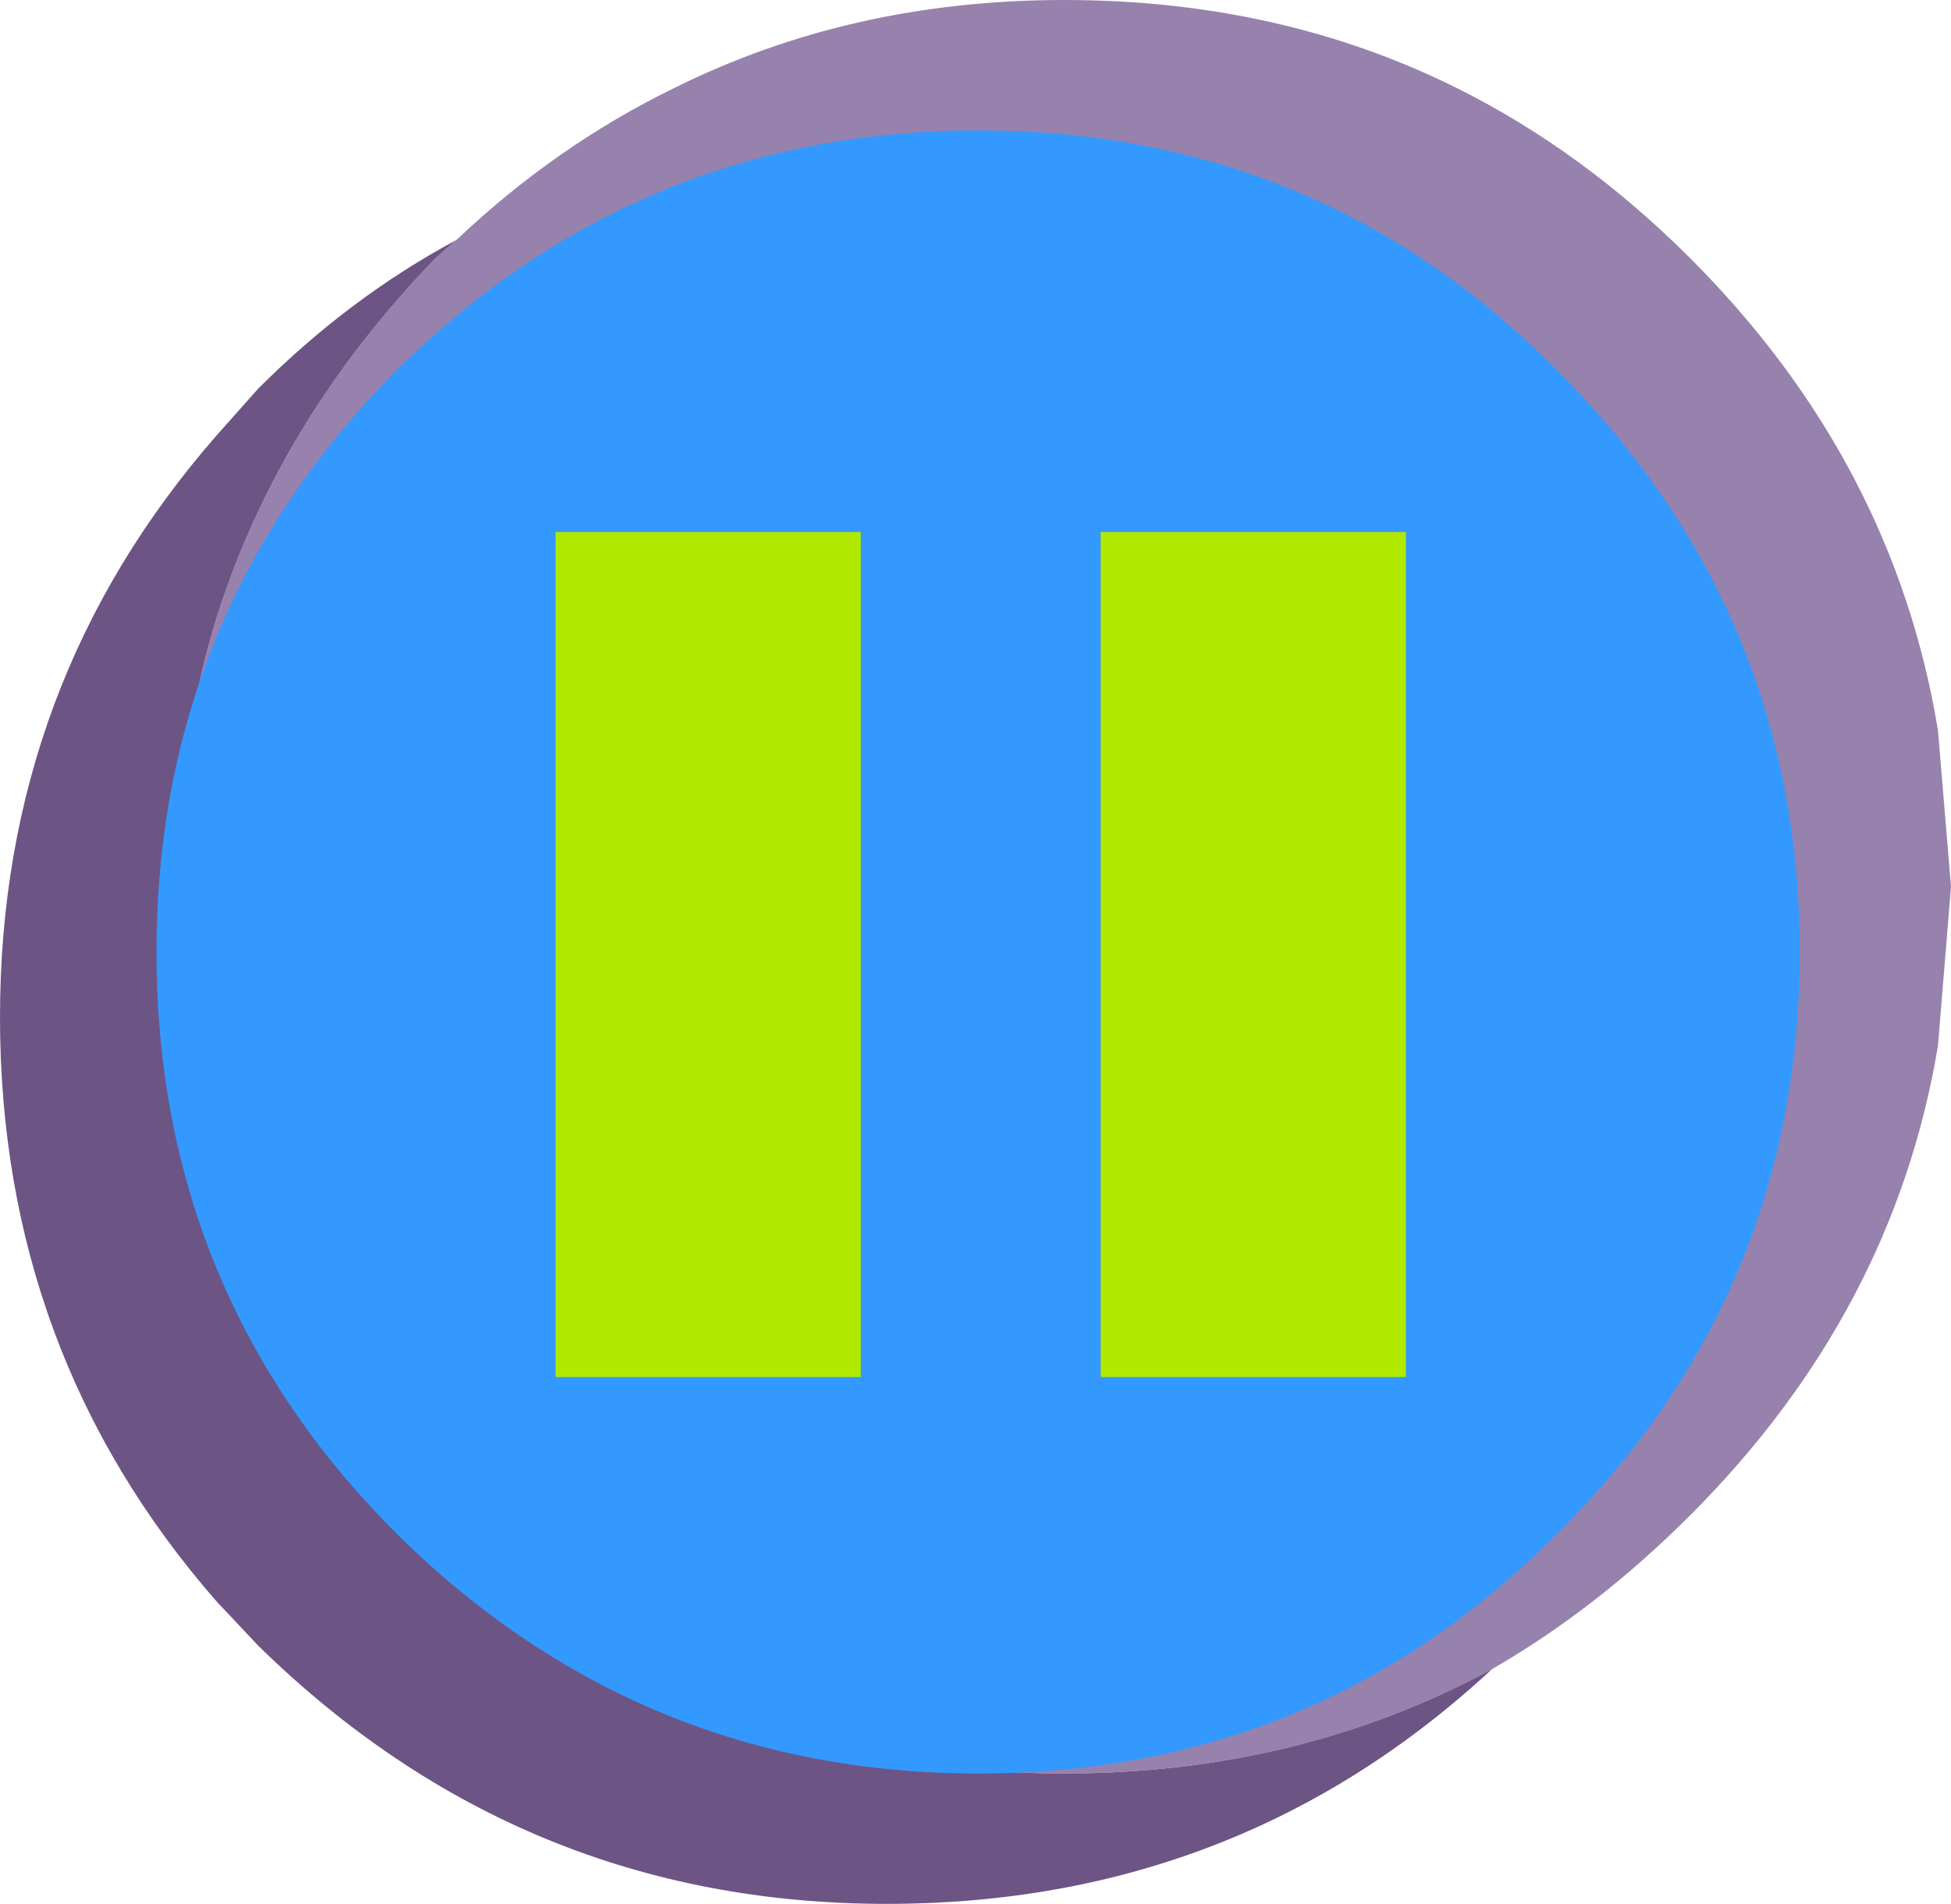
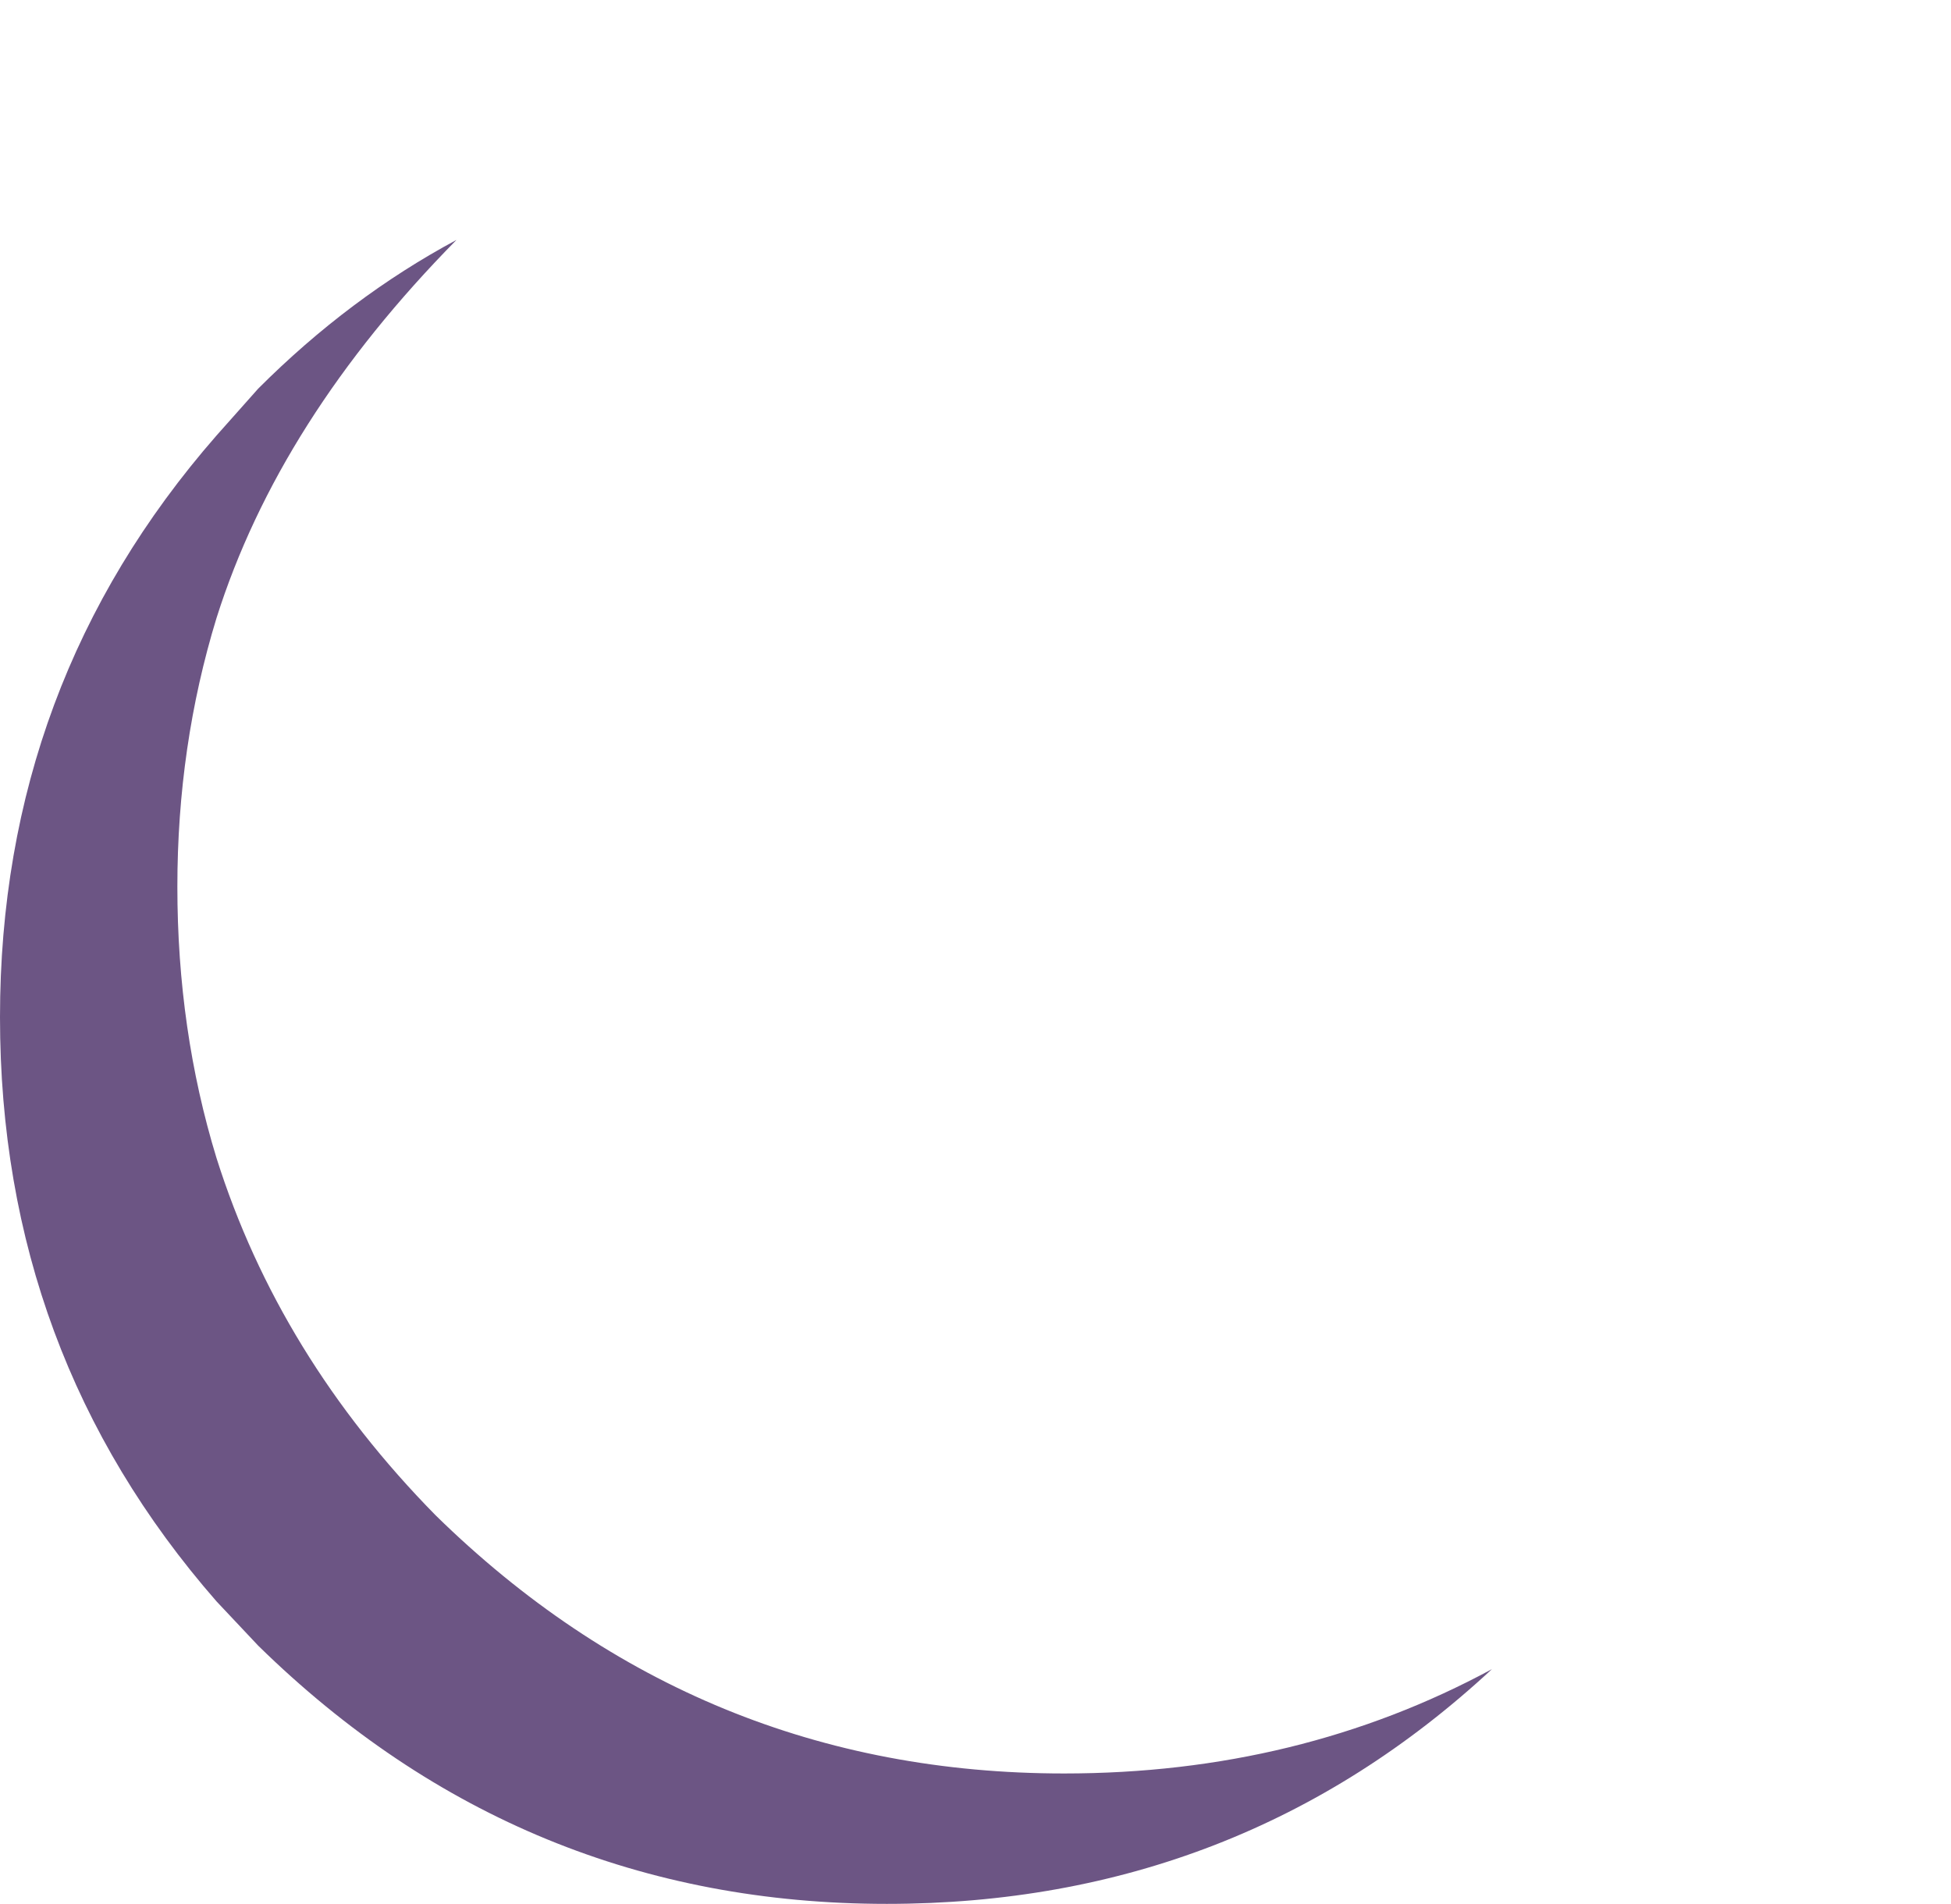
<svg xmlns="http://www.w3.org/2000/svg" height="36.5px" width="37.4px">
  <g transform="matrix(1.0, 0.0, 0.0, 1.0, 0.0, 0.0)">
-     <path d="M8.75 4.6 Q10.65 2.8 12.9 1.7 16.3 0.0 20.4 0.0 24.55 0.0 27.95 1.7 30.35 2.9 32.4 4.95 36.3 8.85 37.15 14.0 L37.4 17.0 37.15 20.05 Q36.3 25.15 32.4 29.05 30.6 30.85 28.6 32.0 24.9 34.0 20.4 34.0 13.4 34.0 8.35 29.05 5.35 26.0 4.15 22.2 3.4 19.75 3.4 17.0 3.4 14.3 4.15 11.85 5.35 8.05 8.35 4.95 L8.75 4.6" fill="#9781ad" fill-rule="evenodd" stroke="none" />
-     <path d="M28.6 32.0 Q23.75 36.5 17.0 36.5 10.0 36.5 4.95 31.55 L4.15 30.7 Q0.0 25.95 0.0 19.5 0.0 13.1 4.15 8.35 L4.95 7.45 Q6.7 5.7 8.75 4.6 L8.35 4.95 Q5.35 8.05 4.15 11.85 3.4 14.3 3.4 17.0 3.4 19.75 4.15 22.2 5.35 26.0 8.35 29.05 13.4 34.0 20.4 34.0 24.9 34.0 28.6 32.0" fill="#6c5584" fill-rule="evenodd" stroke="none" />
-     <path d="M7.6 29.4 Q3.0 24.8 3.0 18.25 3.0 11.75 7.6 7.1 12.25 2.5 18.75 2.5 25.3 2.5 29.85 7.1 34.5 11.75 34.5 18.25 34.5 24.8 29.85 29.4 25.3 34.0 18.75 34.0 12.25 34.0 7.6 29.4" fill="#3399ff" fill-rule="evenodd" stroke="none" />
-     <path d="M10.65 10.2 L16.5 10.2 16.5 26.4 10.65 26.4 10.65 10.2 M21.1 10.2 L26.95 10.2 26.95 26.4 21.1 26.4 21.1 10.2" fill="#afea00" fill-rule="evenodd" stroke="none" />
+     <path d="M28.6 32.0 Q23.75 36.5 17.0 36.5 10.0 36.5 4.95 31.55 L4.15 30.7 Q0.0 25.95 0.0 19.5 0.0 13.1 4.15 8.35 L4.95 7.45 Q6.7 5.7 8.75 4.6 Q5.35 8.05 4.15 11.85 3.4 14.3 3.4 17.0 3.4 19.75 4.15 22.2 5.35 26.0 8.35 29.05 13.4 34.0 20.4 34.0 24.9 34.0 28.6 32.0" fill="#6c5584" fill-rule="evenodd" stroke="none" />
  </g>
</svg>